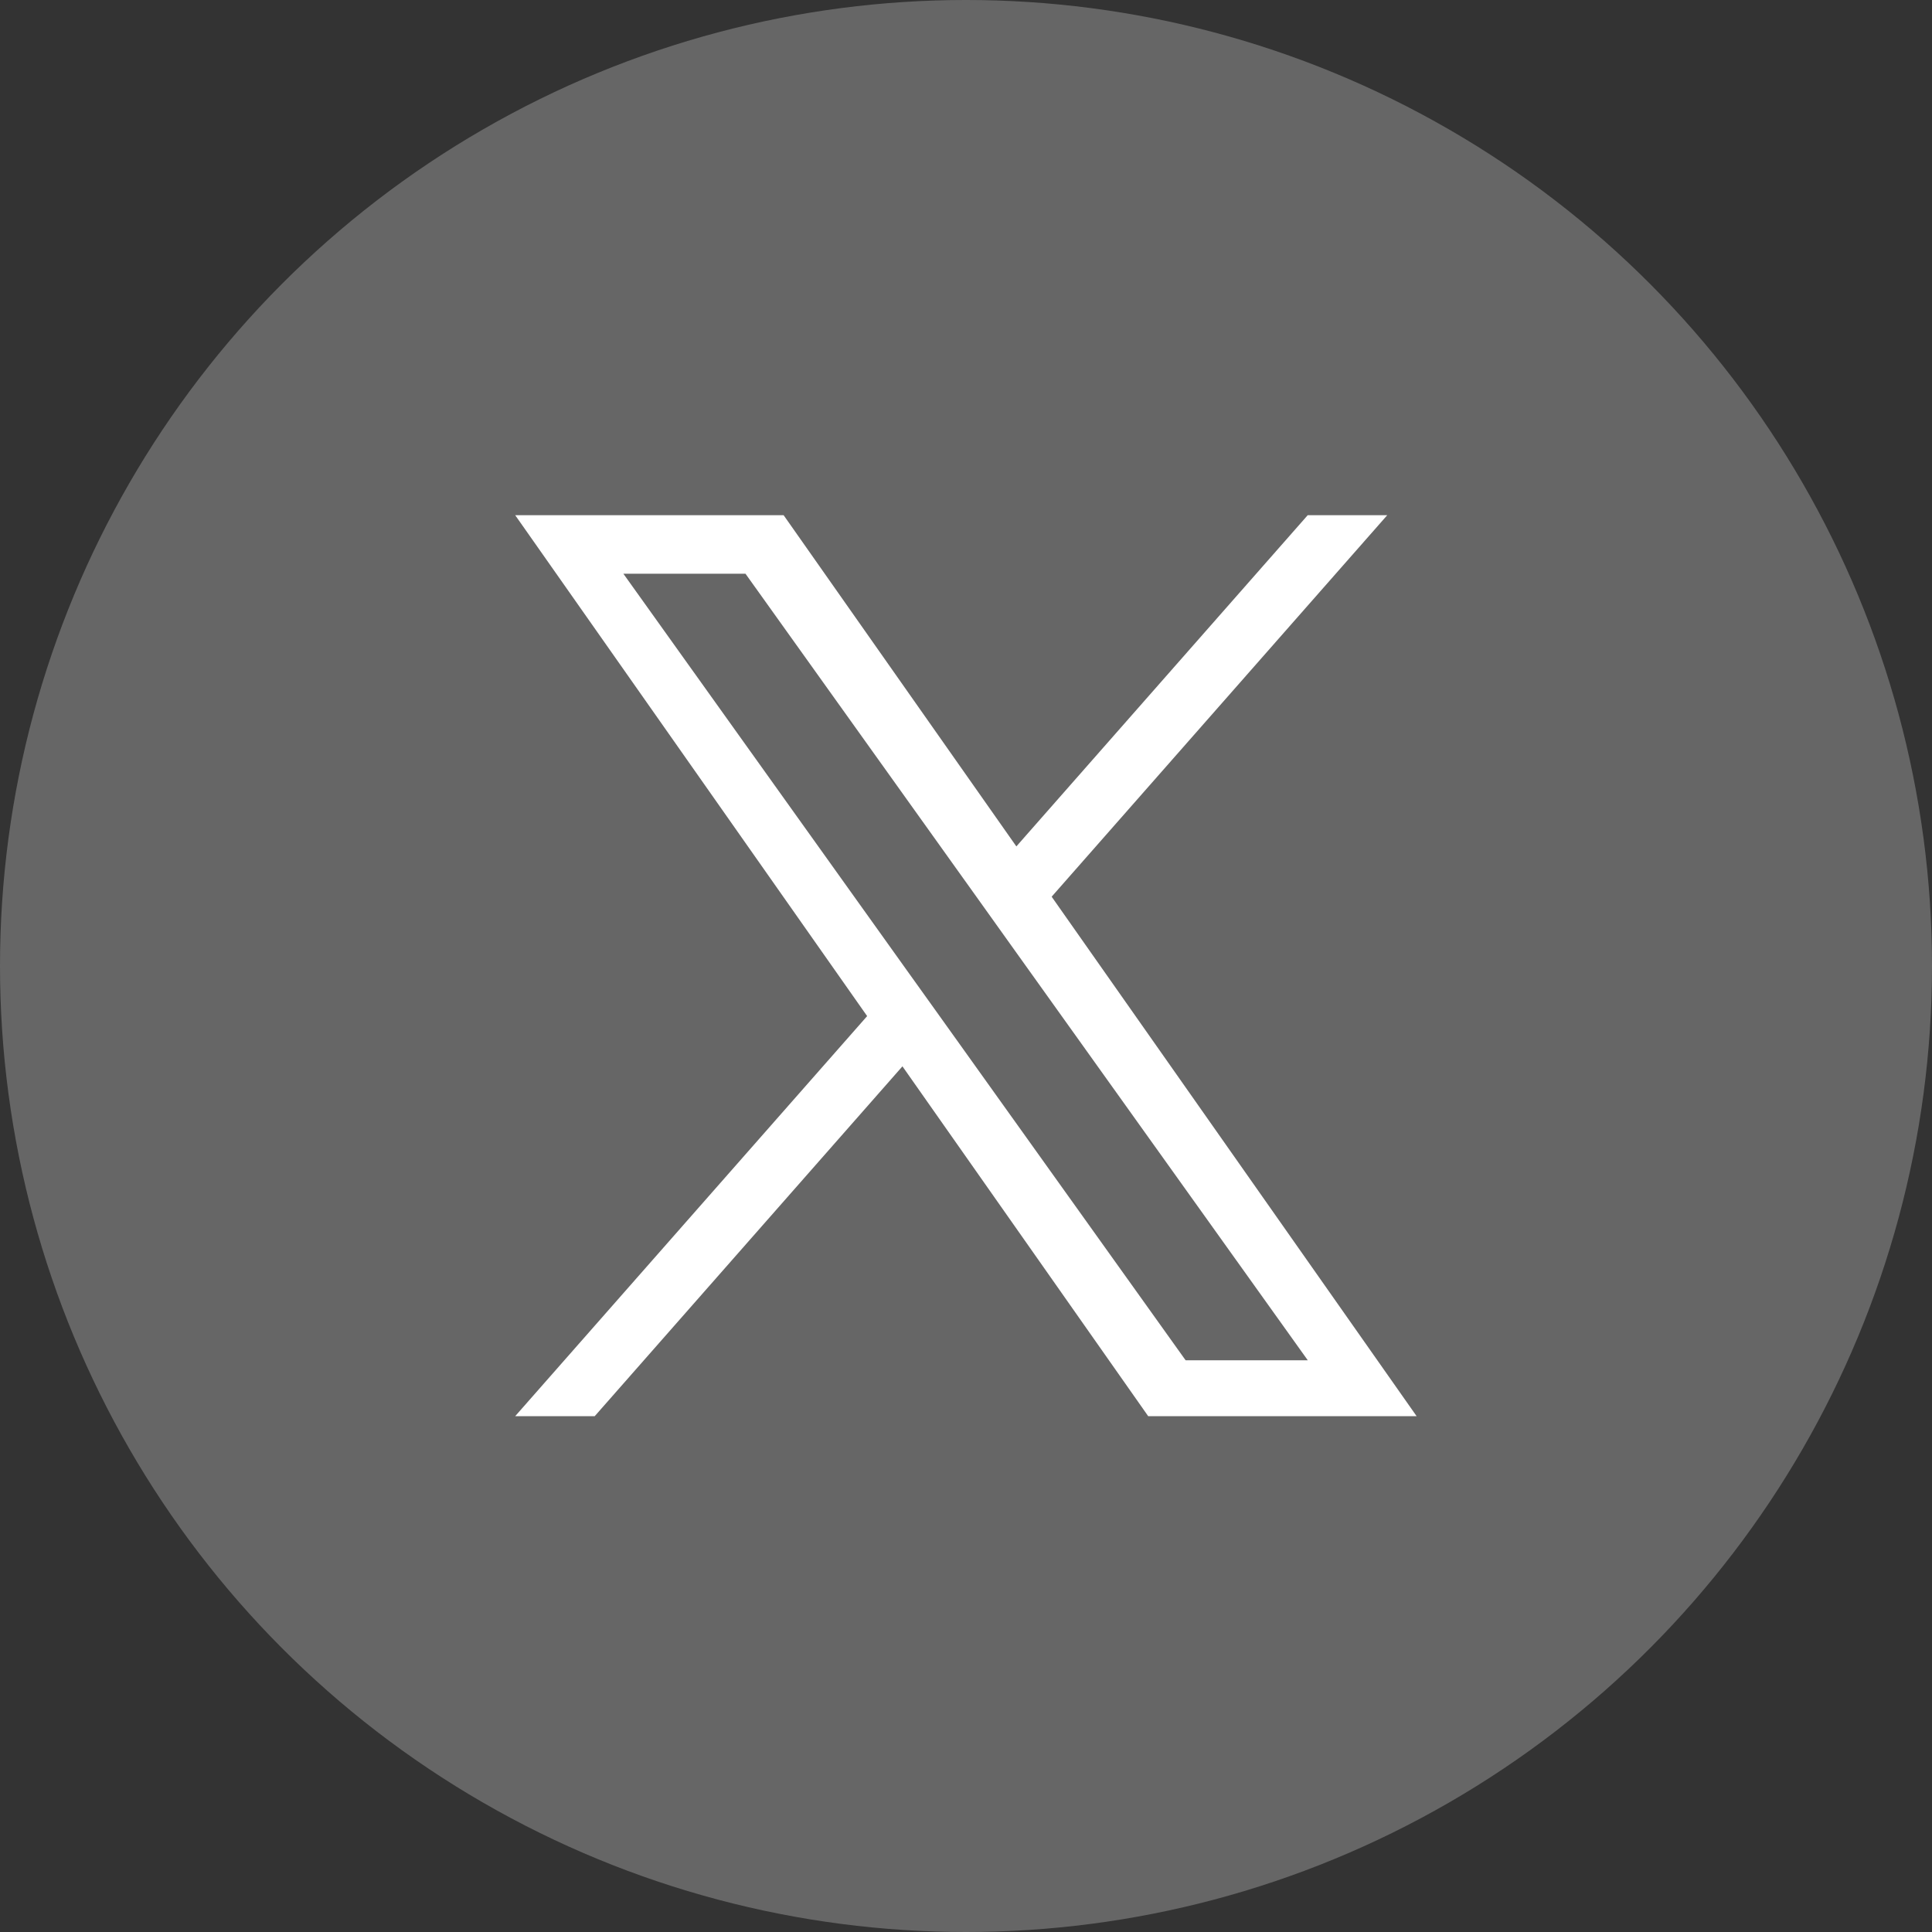
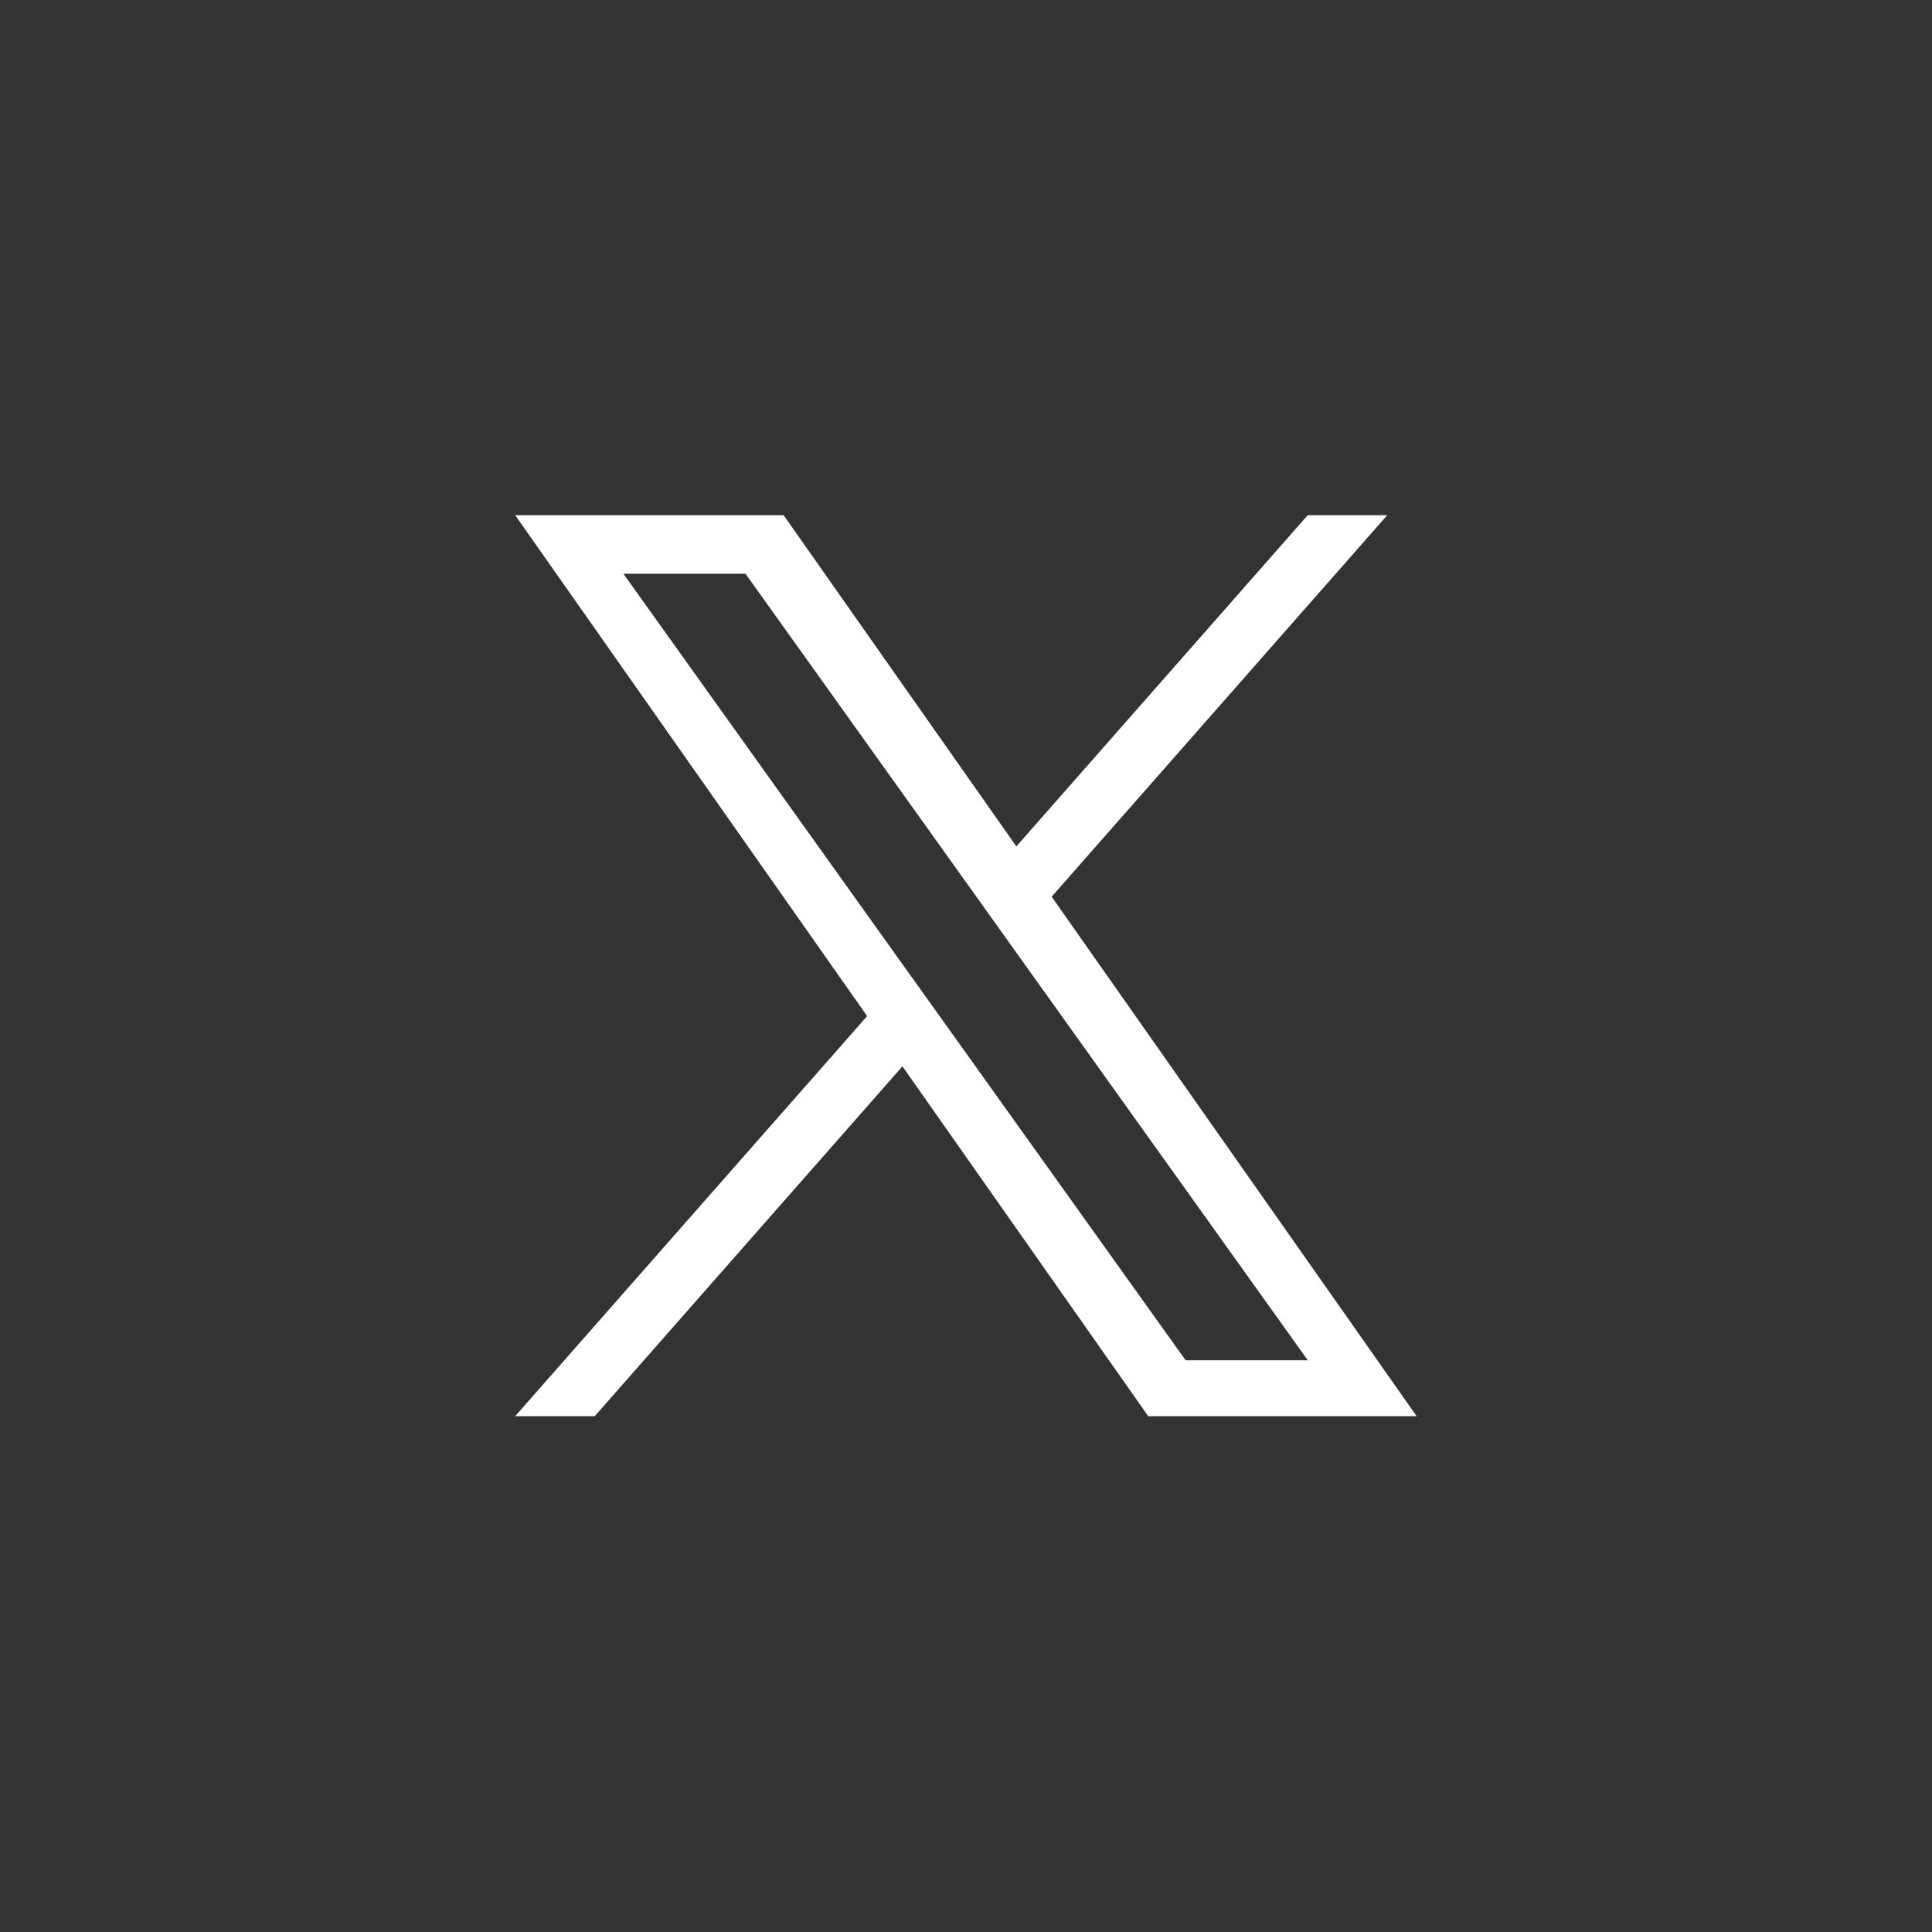
<svg xmlns="http://www.w3.org/2000/svg" width="30" height="30" viewBox="0 0 30 30" fill="none">
  <rect x="0" y="0" width="30" height="30" fill="#333333" stroke="none" />
-   <circle cx="15" cy="15" r="15" fill="#666666" />
  <path d="M16.33 13.924L21.541 8H20.306L15.782 13.143L12.168 8H8L13.465 15.778L8 21.99H9.235L14.013 16.558L17.829 21.99H21.997L16.33 13.924ZM14.639 15.846L14.085 15.072L9.68 8.909H11.576L15.132 13.883L15.685 14.657L20.307 21.122H18.41L14.639 15.846Z" fill="white" />
</svg>